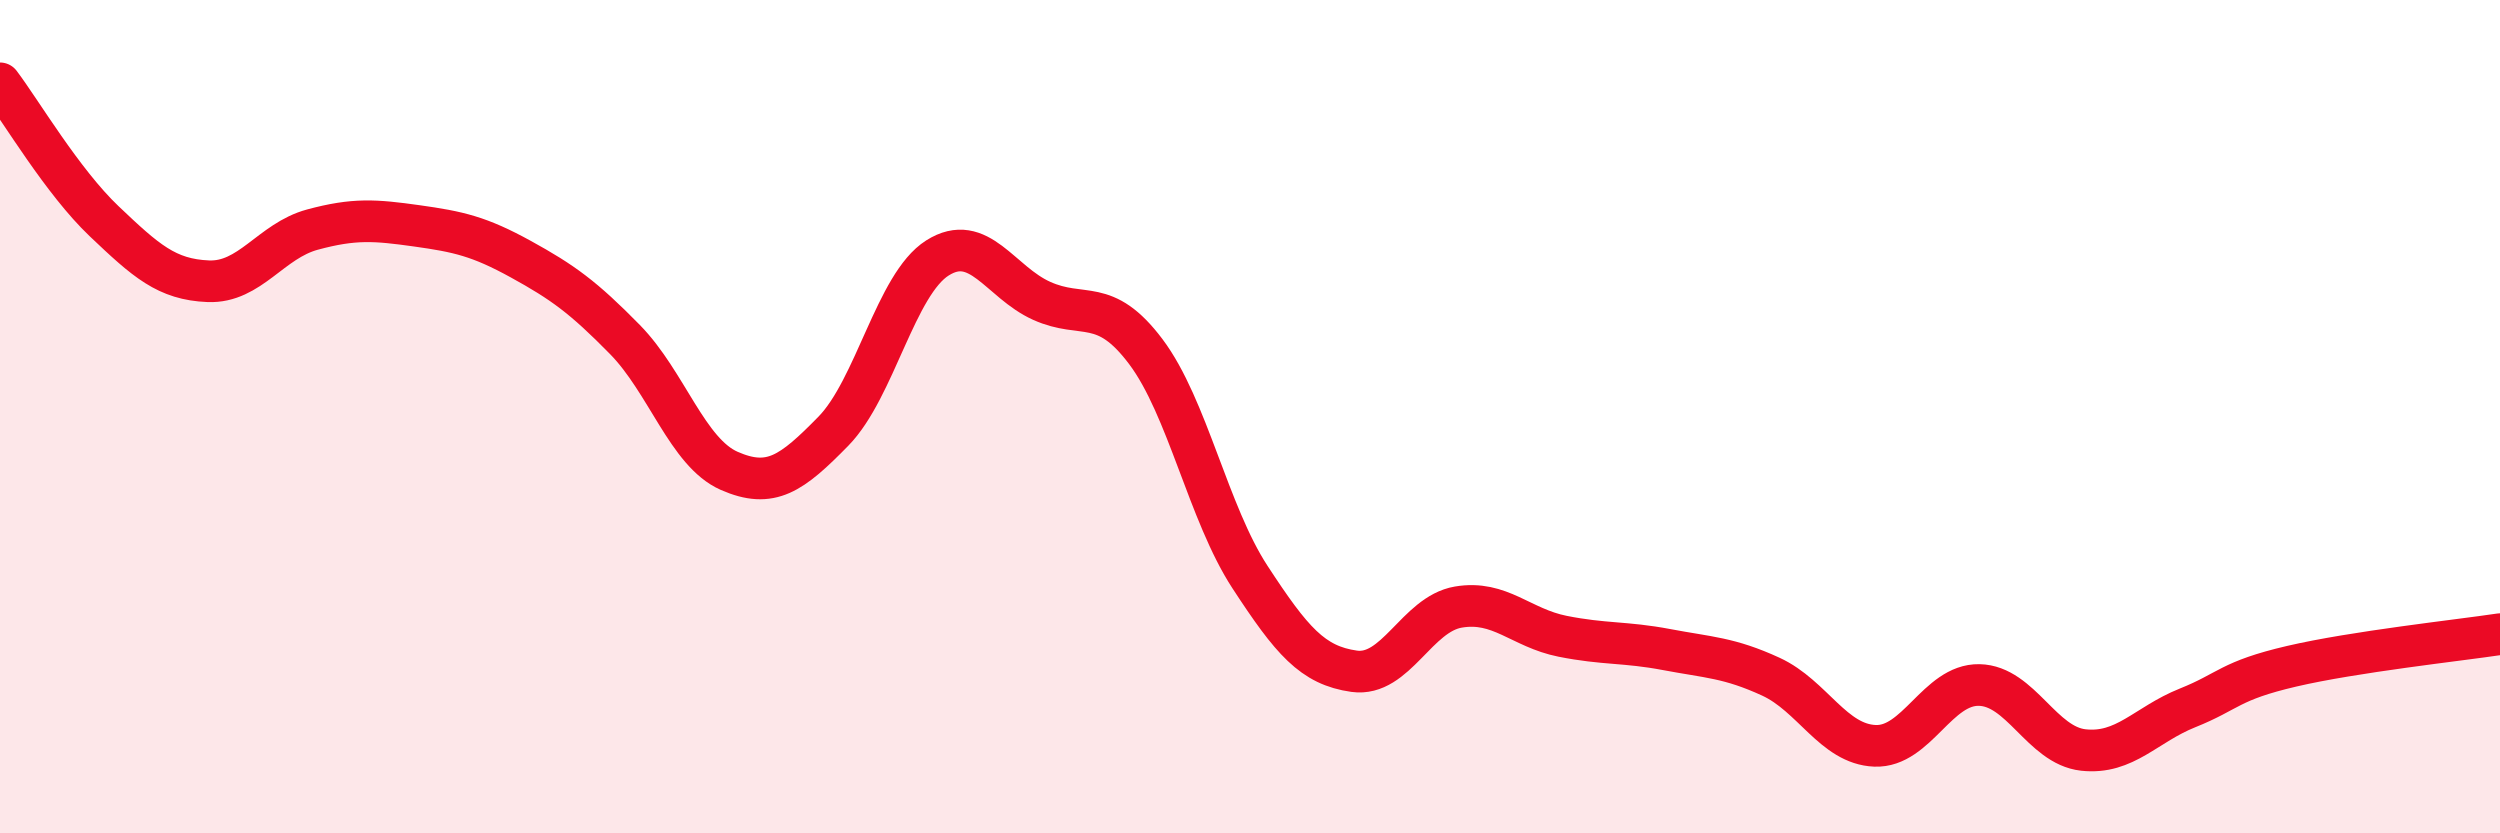
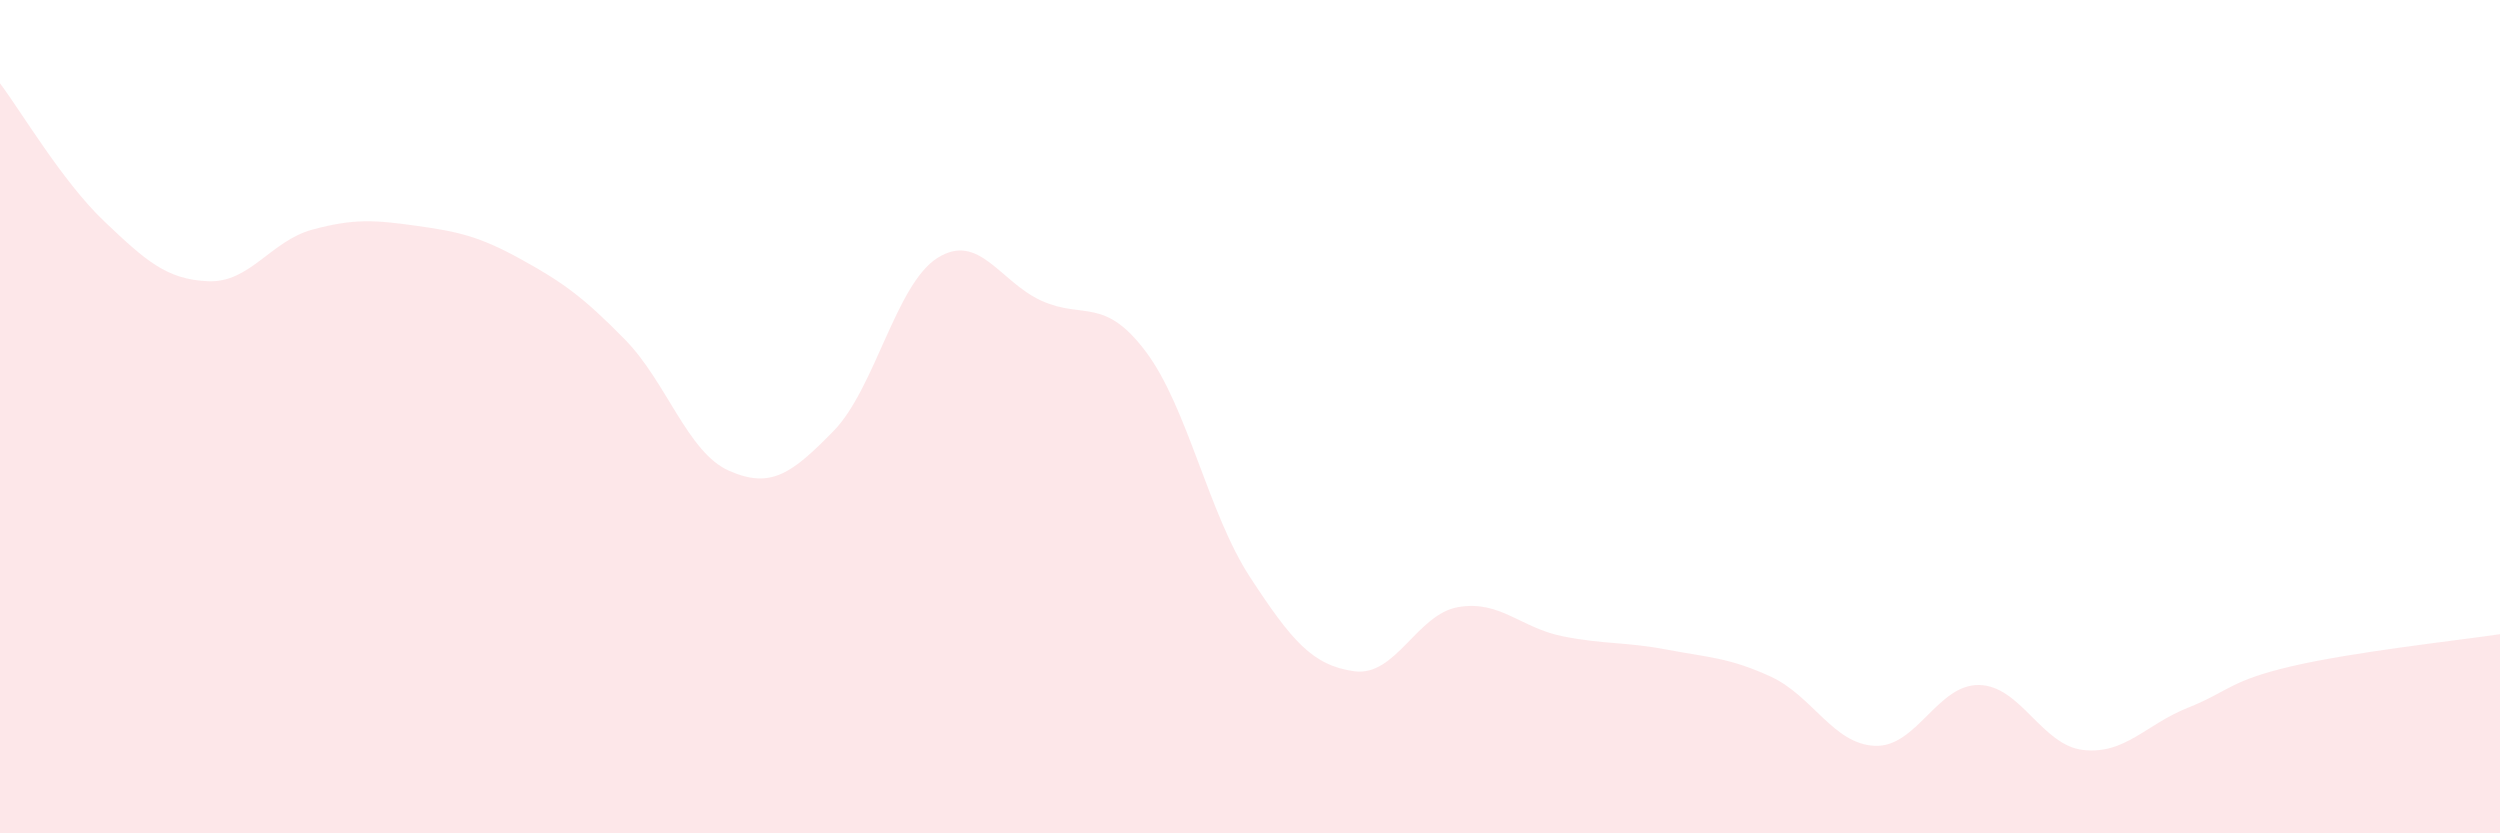
<svg xmlns="http://www.w3.org/2000/svg" width="60" height="20" viewBox="0 0 60 20">
  <path d="M 0,2 C 0.5,2.66 1.5,4.36 2.5,5.31 C 3.5,6.26 4,6.71 5,6.75 C 6,6.79 6.5,5.78 7.5,5.51 C 8.5,5.24 9,5.28 10,5.42 C 11,5.56 11.5,5.67 12.5,6.22 C 13.5,6.77 14,7.13 15,8.15 C 16,9.17 16.5,10.86 17.5,11.3 C 18.5,11.74 19,11.37 20,10.35 C 21,9.33 21.5,6.82 22.5,6.19 C 23.5,5.56 24,6.77 25,7.22 C 26,7.67 26.5,7.11 27.5,8.44 C 28.5,9.77 29,12.32 30,13.85 C 31,15.38 31.5,15.97 32.5,16.11 C 33.5,16.25 34,14.74 35,14.57 C 36,14.4 36.5,15.07 37.5,15.27 C 38.5,15.47 39,15.4 40,15.59 C 41,15.78 41.5,15.78 42.5,16.24 C 43.5,16.7 44,17.86 45,17.9 C 46,17.94 46.5,16.42 47.5,16.44 C 48.5,16.46 49,17.89 50,18 C 51,18.11 51.5,17.39 52.5,16.99 C 53.5,16.59 53.5,16.34 55,15.99 C 56.5,15.64 59,15.37 60,15.22L60 20L0 20Z" fill="#EB0A25" opacity="0.1" stroke-linecap="round" stroke-linejoin="round" />
-   <path d="M 0,2 C 0.5,2.66 1.5,4.36 2.5,5.31 C 3.5,6.26 4,6.71 5,6.75 C 6,6.79 6.5,5.78 7.5,5.51 C 8.5,5.24 9,5.28 10,5.42 C 11,5.56 11.5,5.67 12.5,6.22 C 13.5,6.77 14,7.13 15,8.15 C 16,9.17 16.5,10.86 17.5,11.3 C 18.5,11.74 19,11.37 20,10.35 C 21,9.33 21.5,6.82 22.5,6.19 C 23.5,5.56 24,6.77 25,7.22 C 26,7.67 26.5,7.11 27.5,8.44 C 28.5,9.77 29,12.32 30,13.85 C 31,15.38 31.5,15.97 32.5,16.11 C 33.5,16.25 34,14.74 35,14.57 C 36,14.4 36.5,15.07 37.5,15.27 C 38.5,15.47 39,15.4 40,15.59 C 41,15.78 41.5,15.78 42.5,16.24 C 43.5,16.7 44,17.86 45,17.9 C 46,17.94 46.5,16.42 47.5,16.44 C 48.5,16.46 49,17.89 50,18 C 51,18.11 51.5,17.39 52.5,16.99 C 53.5,16.59 53.5,16.34 55,15.99 C 56.5,15.64 59,15.37 60,15.22" stroke="#EB0A25" stroke-width="1" fill="none" stroke-linecap="round" stroke-linejoin="round" />
</svg>